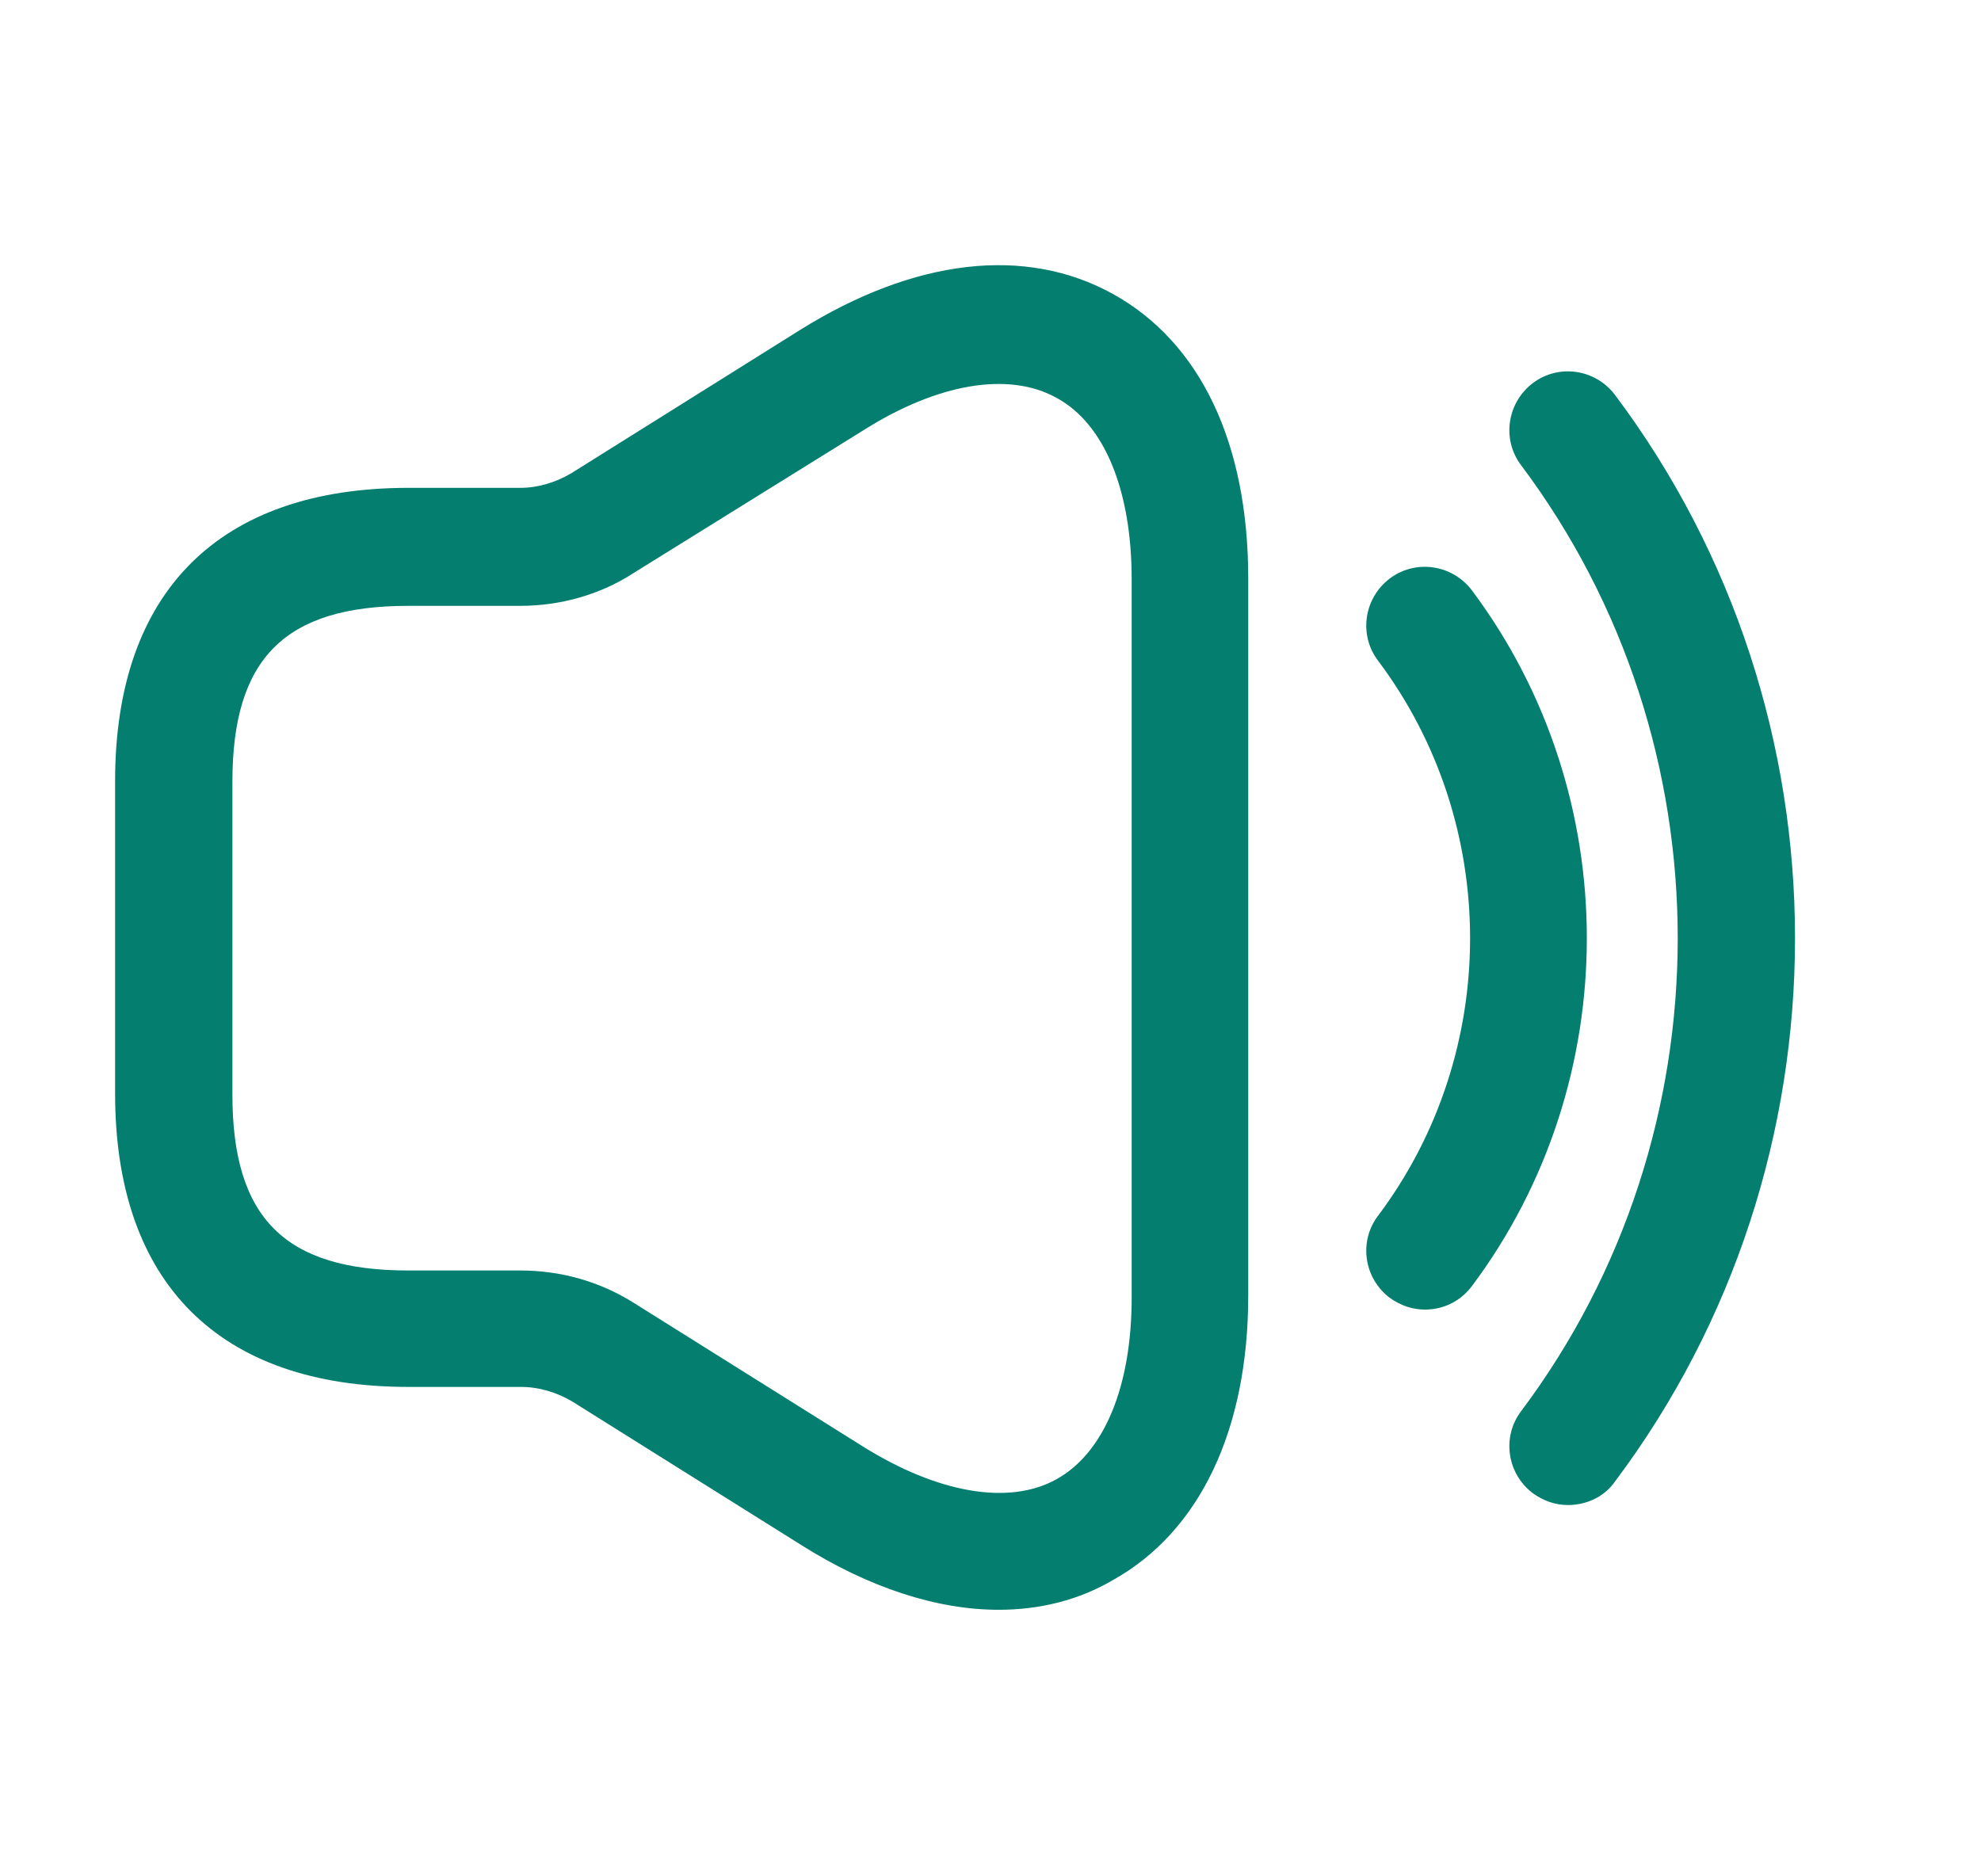
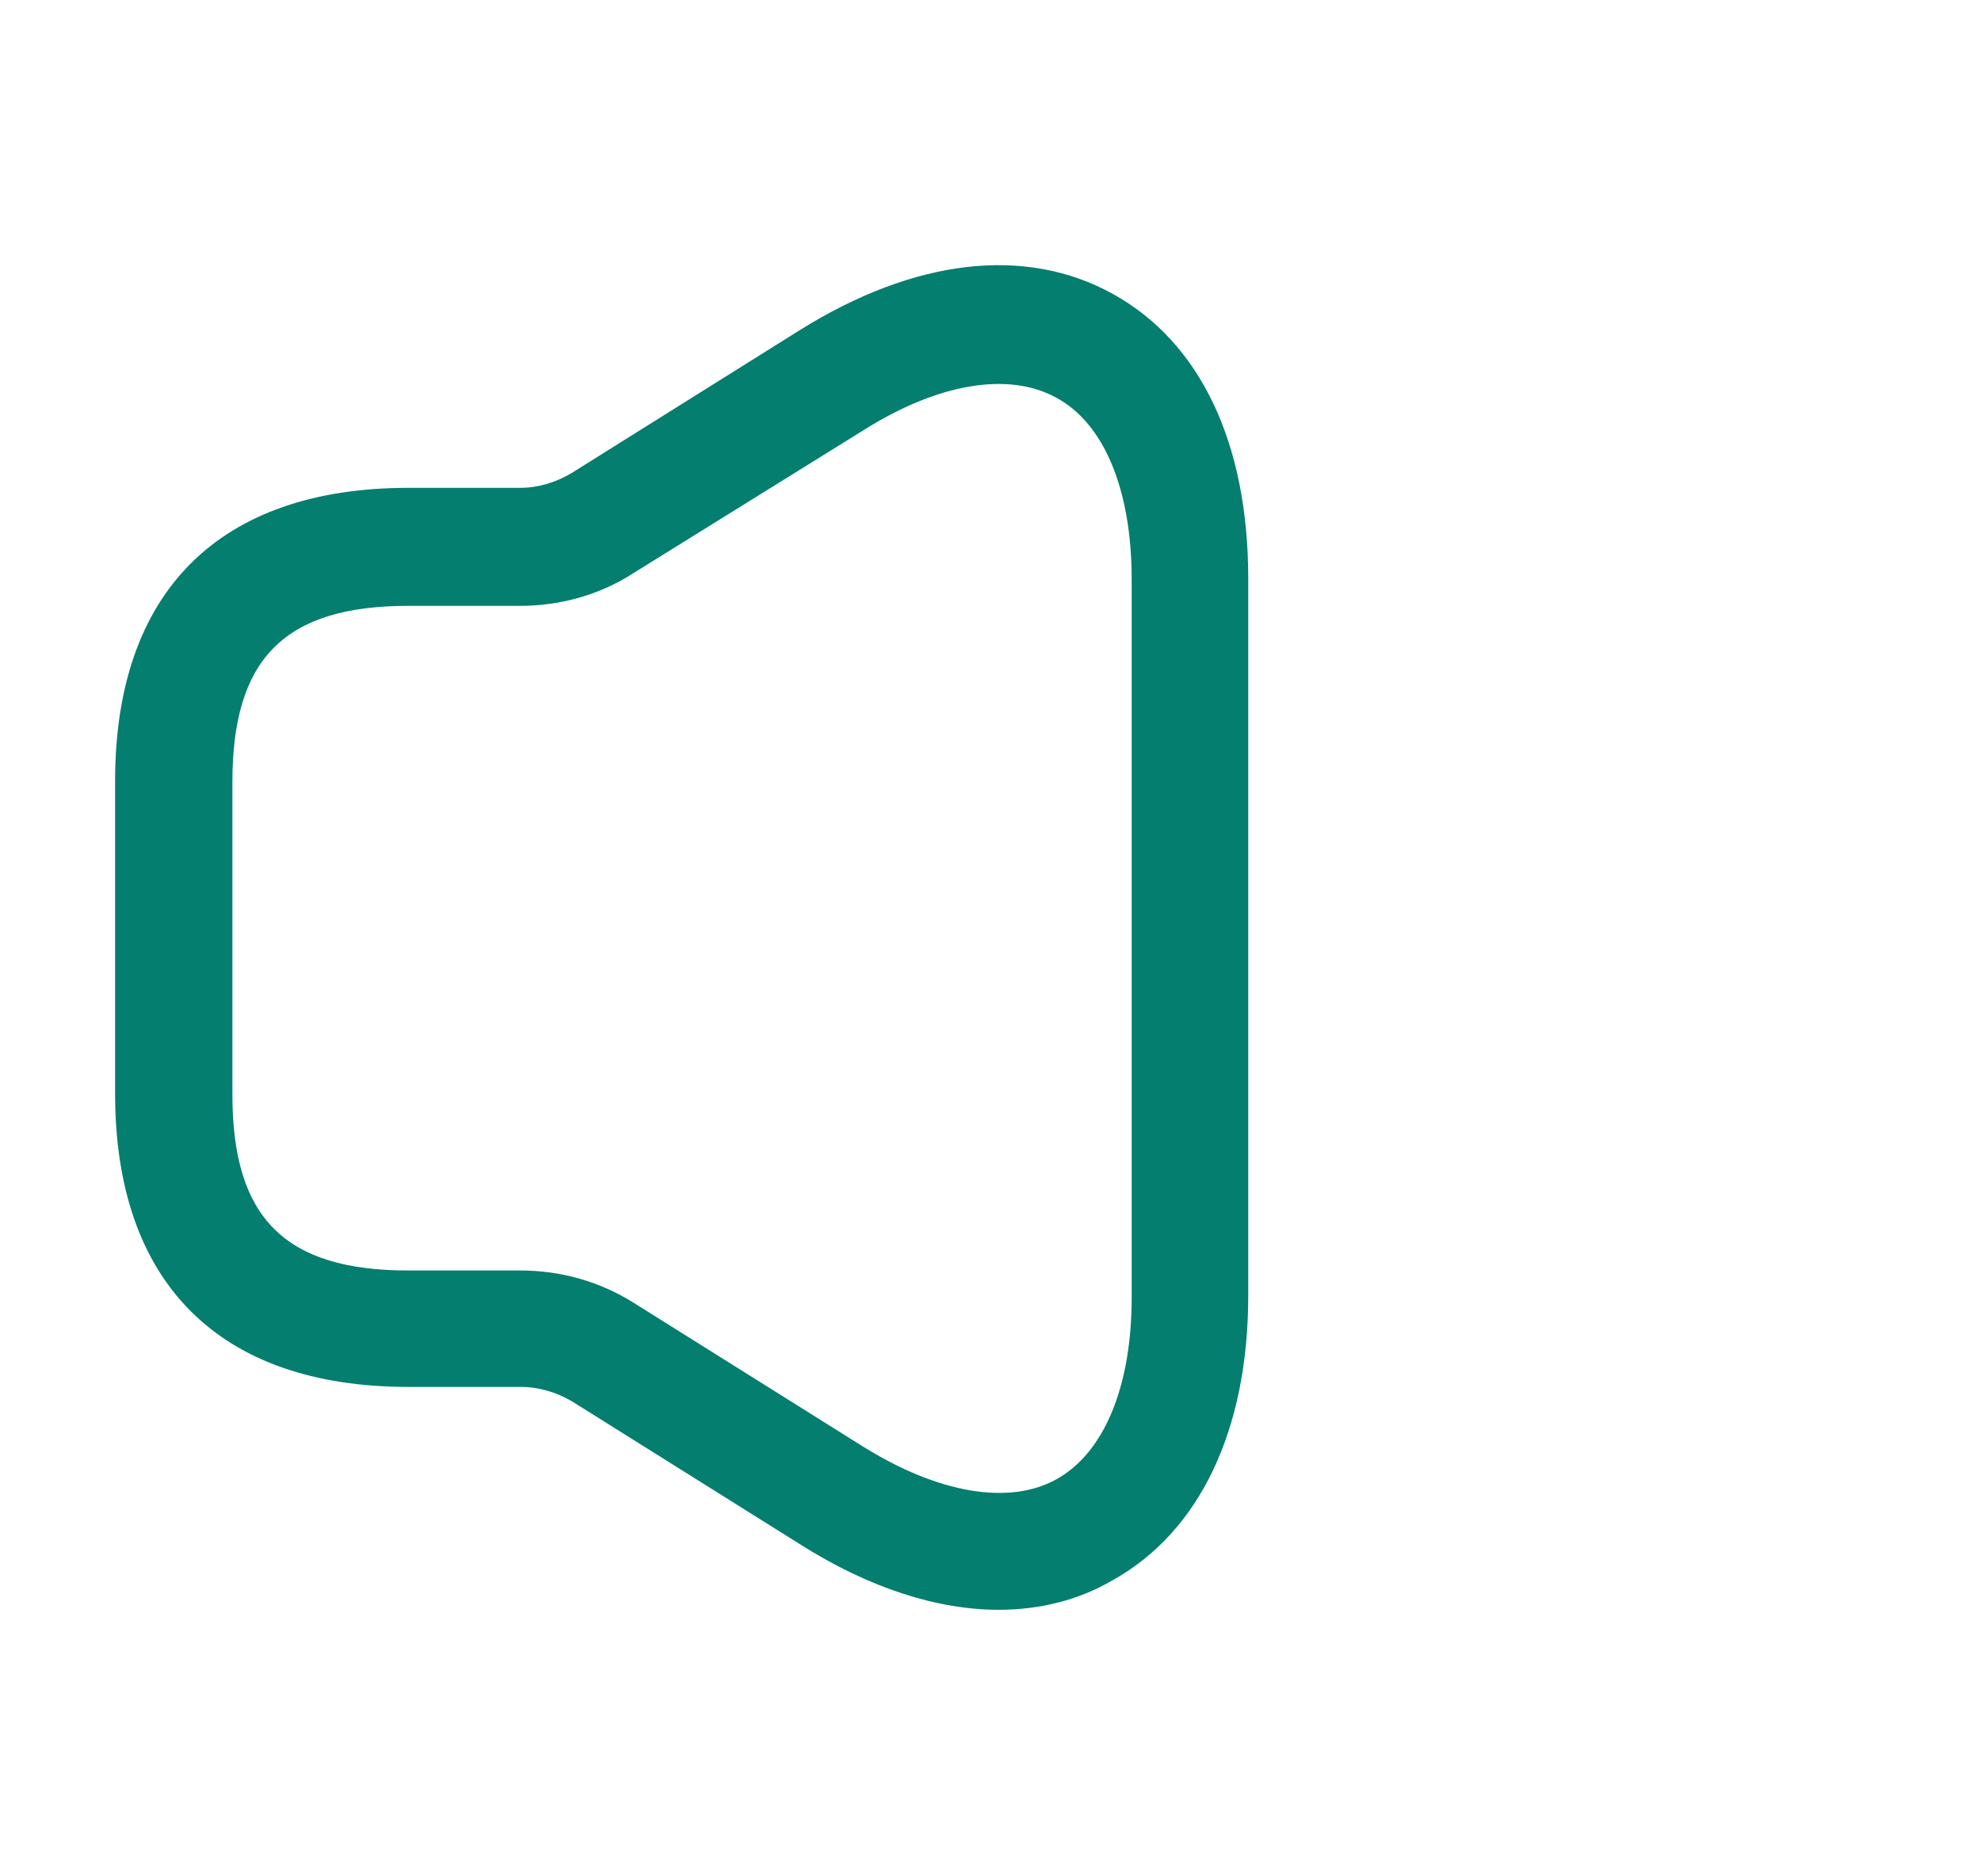
<svg xmlns="http://www.w3.org/2000/svg" width="19" height="18" viewBox="0 0 19 18" fill="none">
  <path d="M9.579 15.443C8.987 15.443 8.334 15.232 7.682 14.82L5.492 13.447C5.342 13.357 5.169 13.305 4.997 13.305H3.917C2.102 13.305 1.104 12.307 1.104 10.492V7.492C1.104 5.677 2.102 4.68 3.917 4.68H4.989C5.162 4.68 5.334 4.627 5.484 4.537L7.674 3.165C8.769 2.482 9.834 2.355 10.674 2.82C11.514 3.285 11.972 4.252 11.972 5.55V12.428C11.972 13.717 11.507 14.693 10.674 15.158C10.344 15.352 9.969 15.443 9.579 15.443ZM3.917 5.812C2.732 5.812 2.229 6.315 2.229 7.5V10.5C2.229 11.685 2.732 12.188 3.917 12.188H4.989C5.379 12.188 5.754 12.293 6.084 12.502L8.274 13.875C8.994 14.325 9.677 14.445 10.134 14.19C10.592 13.935 10.854 13.297 10.854 12.45V5.557C10.854 4.702 10.592 4.065 10.134 3.817C9.677 3.562 8.994 3.675 8.274 4.132L6.077 5.497C5.754 5.707 5.372 5.812 4.989 5.812H3.917Z" fill="#047E6F" />
-   <path d="M13.667 12.563C13.547 12.563 13.434 12.525 13.329 12.45C13.082 12.263 13.029 11.91 13.217 11.663C14.394 10.095 14.394 7.905 13.217 6.338C13.029 6.09 13.082 5.738 13.329 5.55C13.577 5.363 13.929 5.415 14.117 5.663C15.587 7.628 15.587 10.373 14.117 12.338C14.004 12.488 13.839 12.563 13.667 12.563Z" fill="#047E6F" />
-   <path d="M15.039 14.438C14.919 14.438 14.807 14.4 14.702 14.325C14.454 14.138 14.402 13.785 14.589 13.538C16.592 10.868 16.592 7.133 14.589 4.463C14.402 4.215 14.454 3.863 14.702 3.675C14.949 3.488 15.302 3.54 15.489 3.788C17.792 6.855 17.792 11.145 15.489 14.213C15.384 14.363 15.212 14.438 15.039 14.438Z" fill="#047E6F" />
</svg>